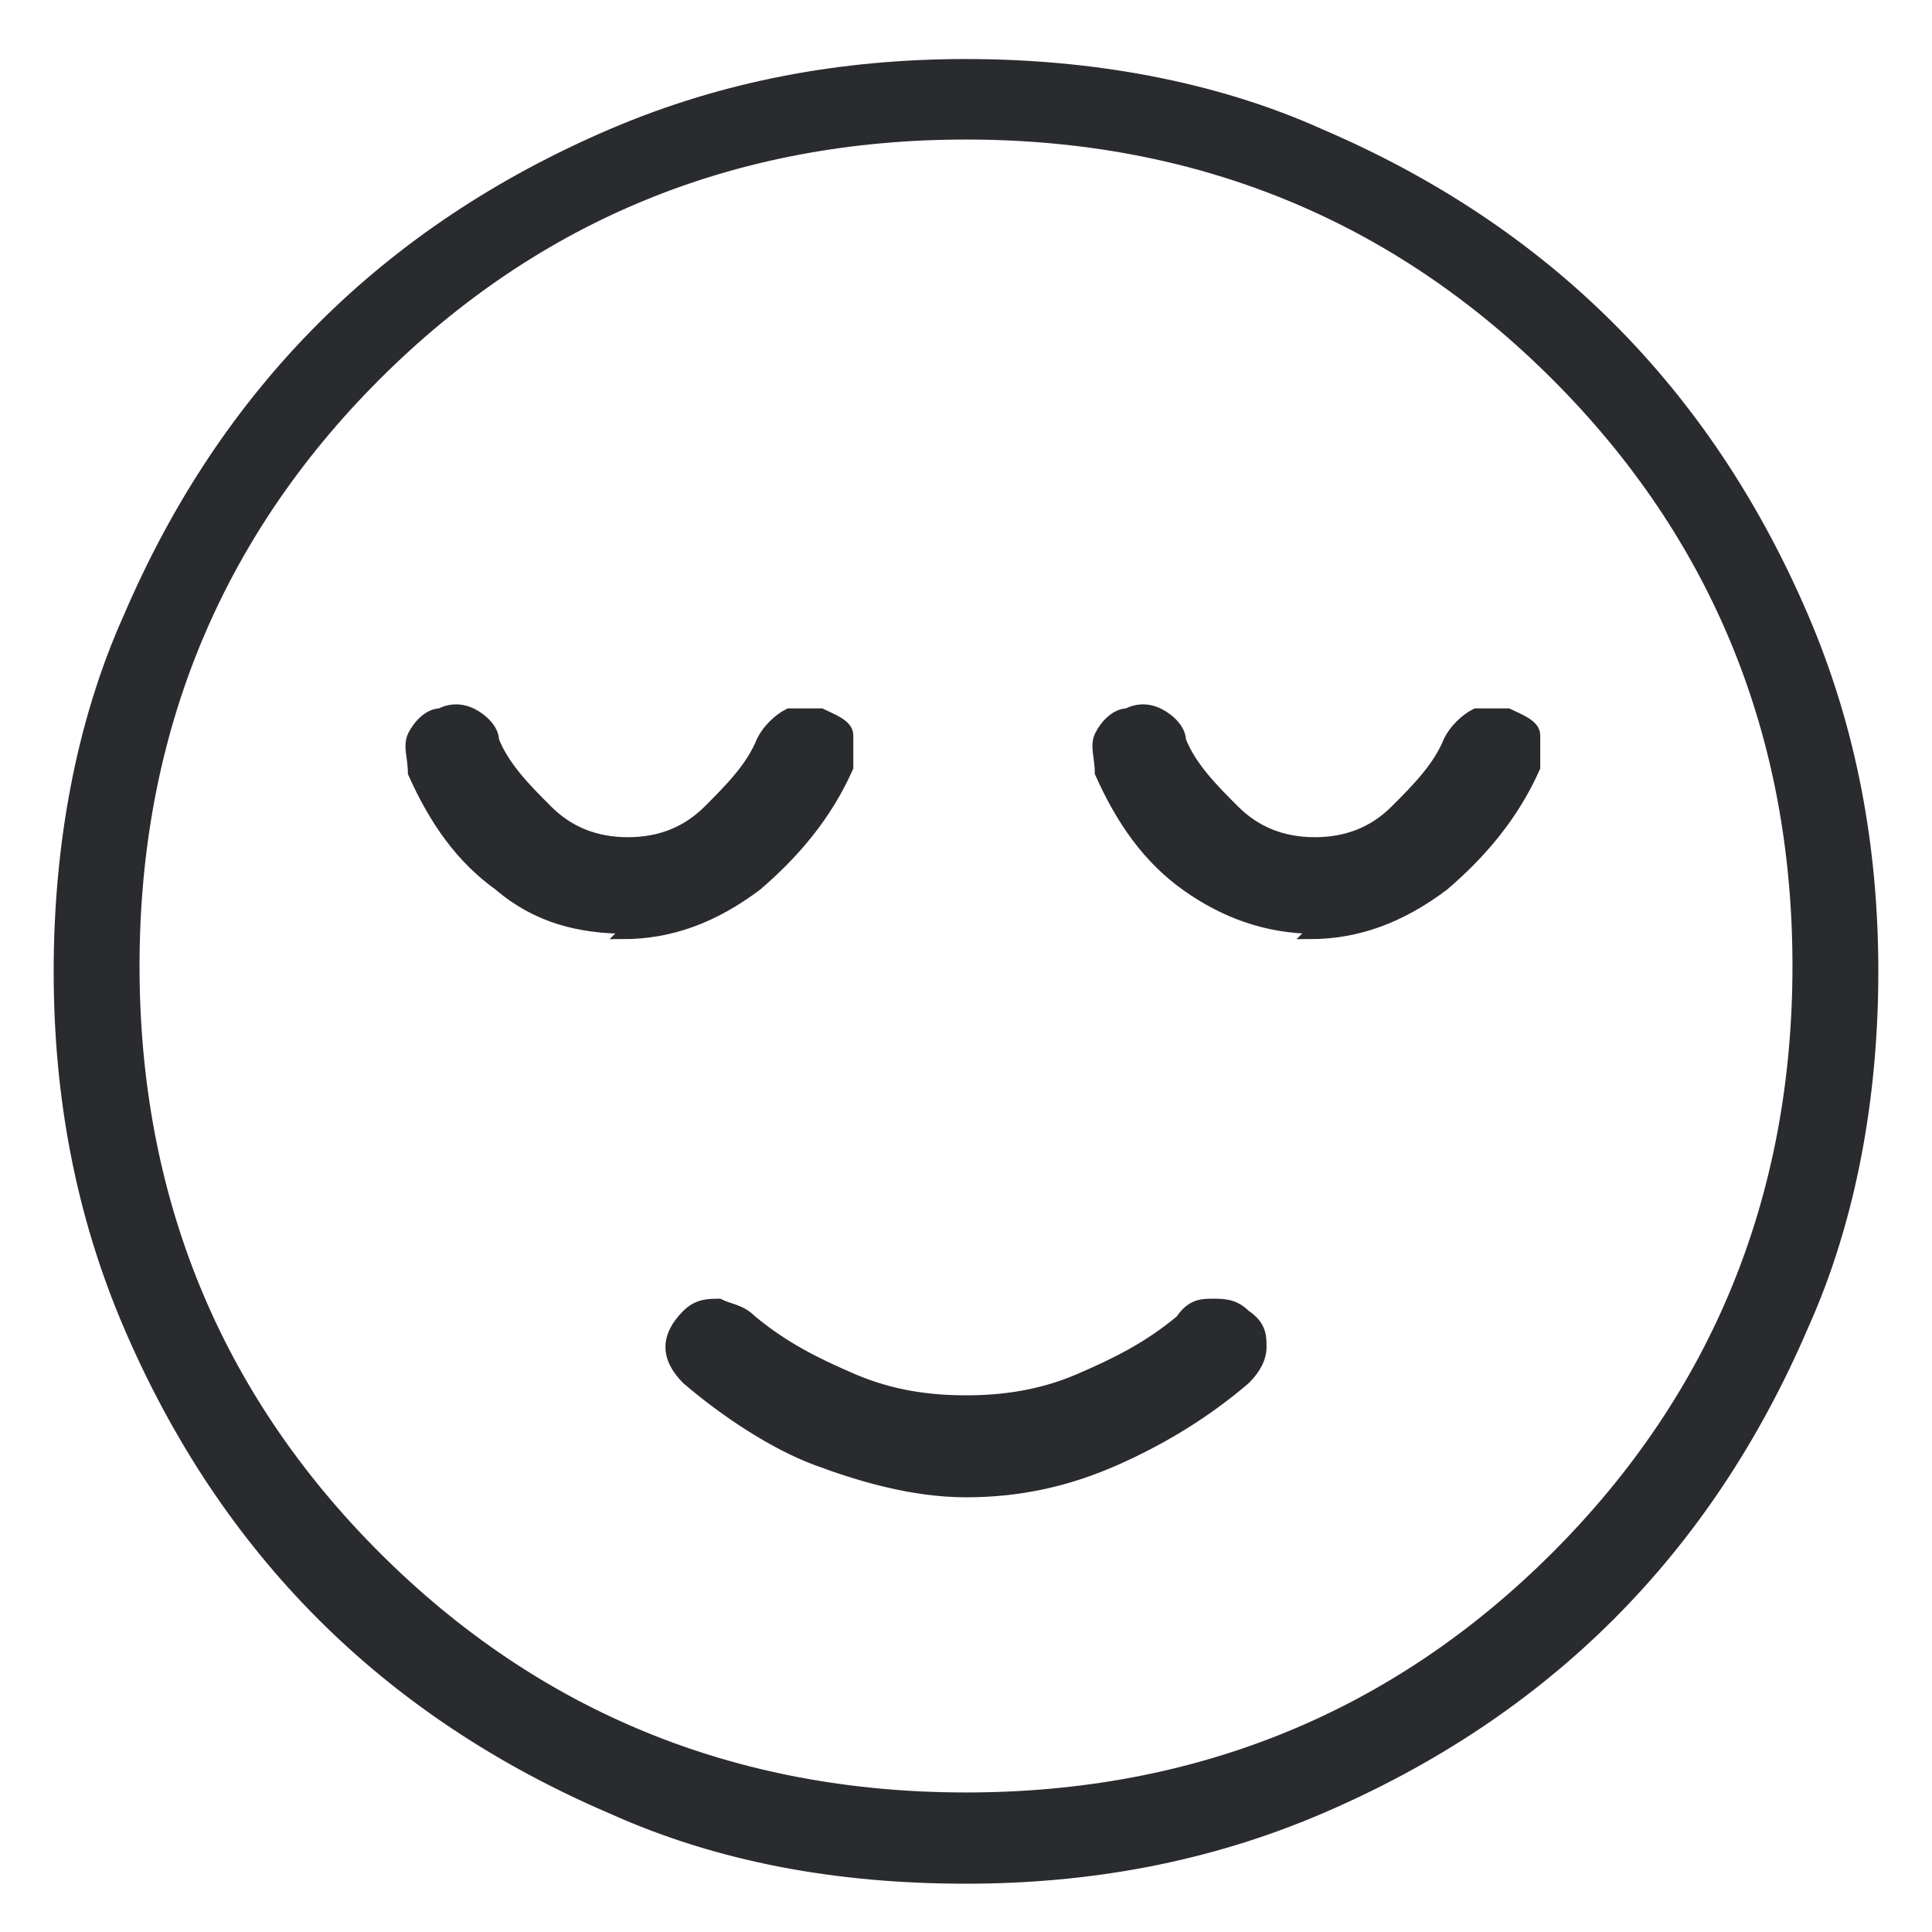
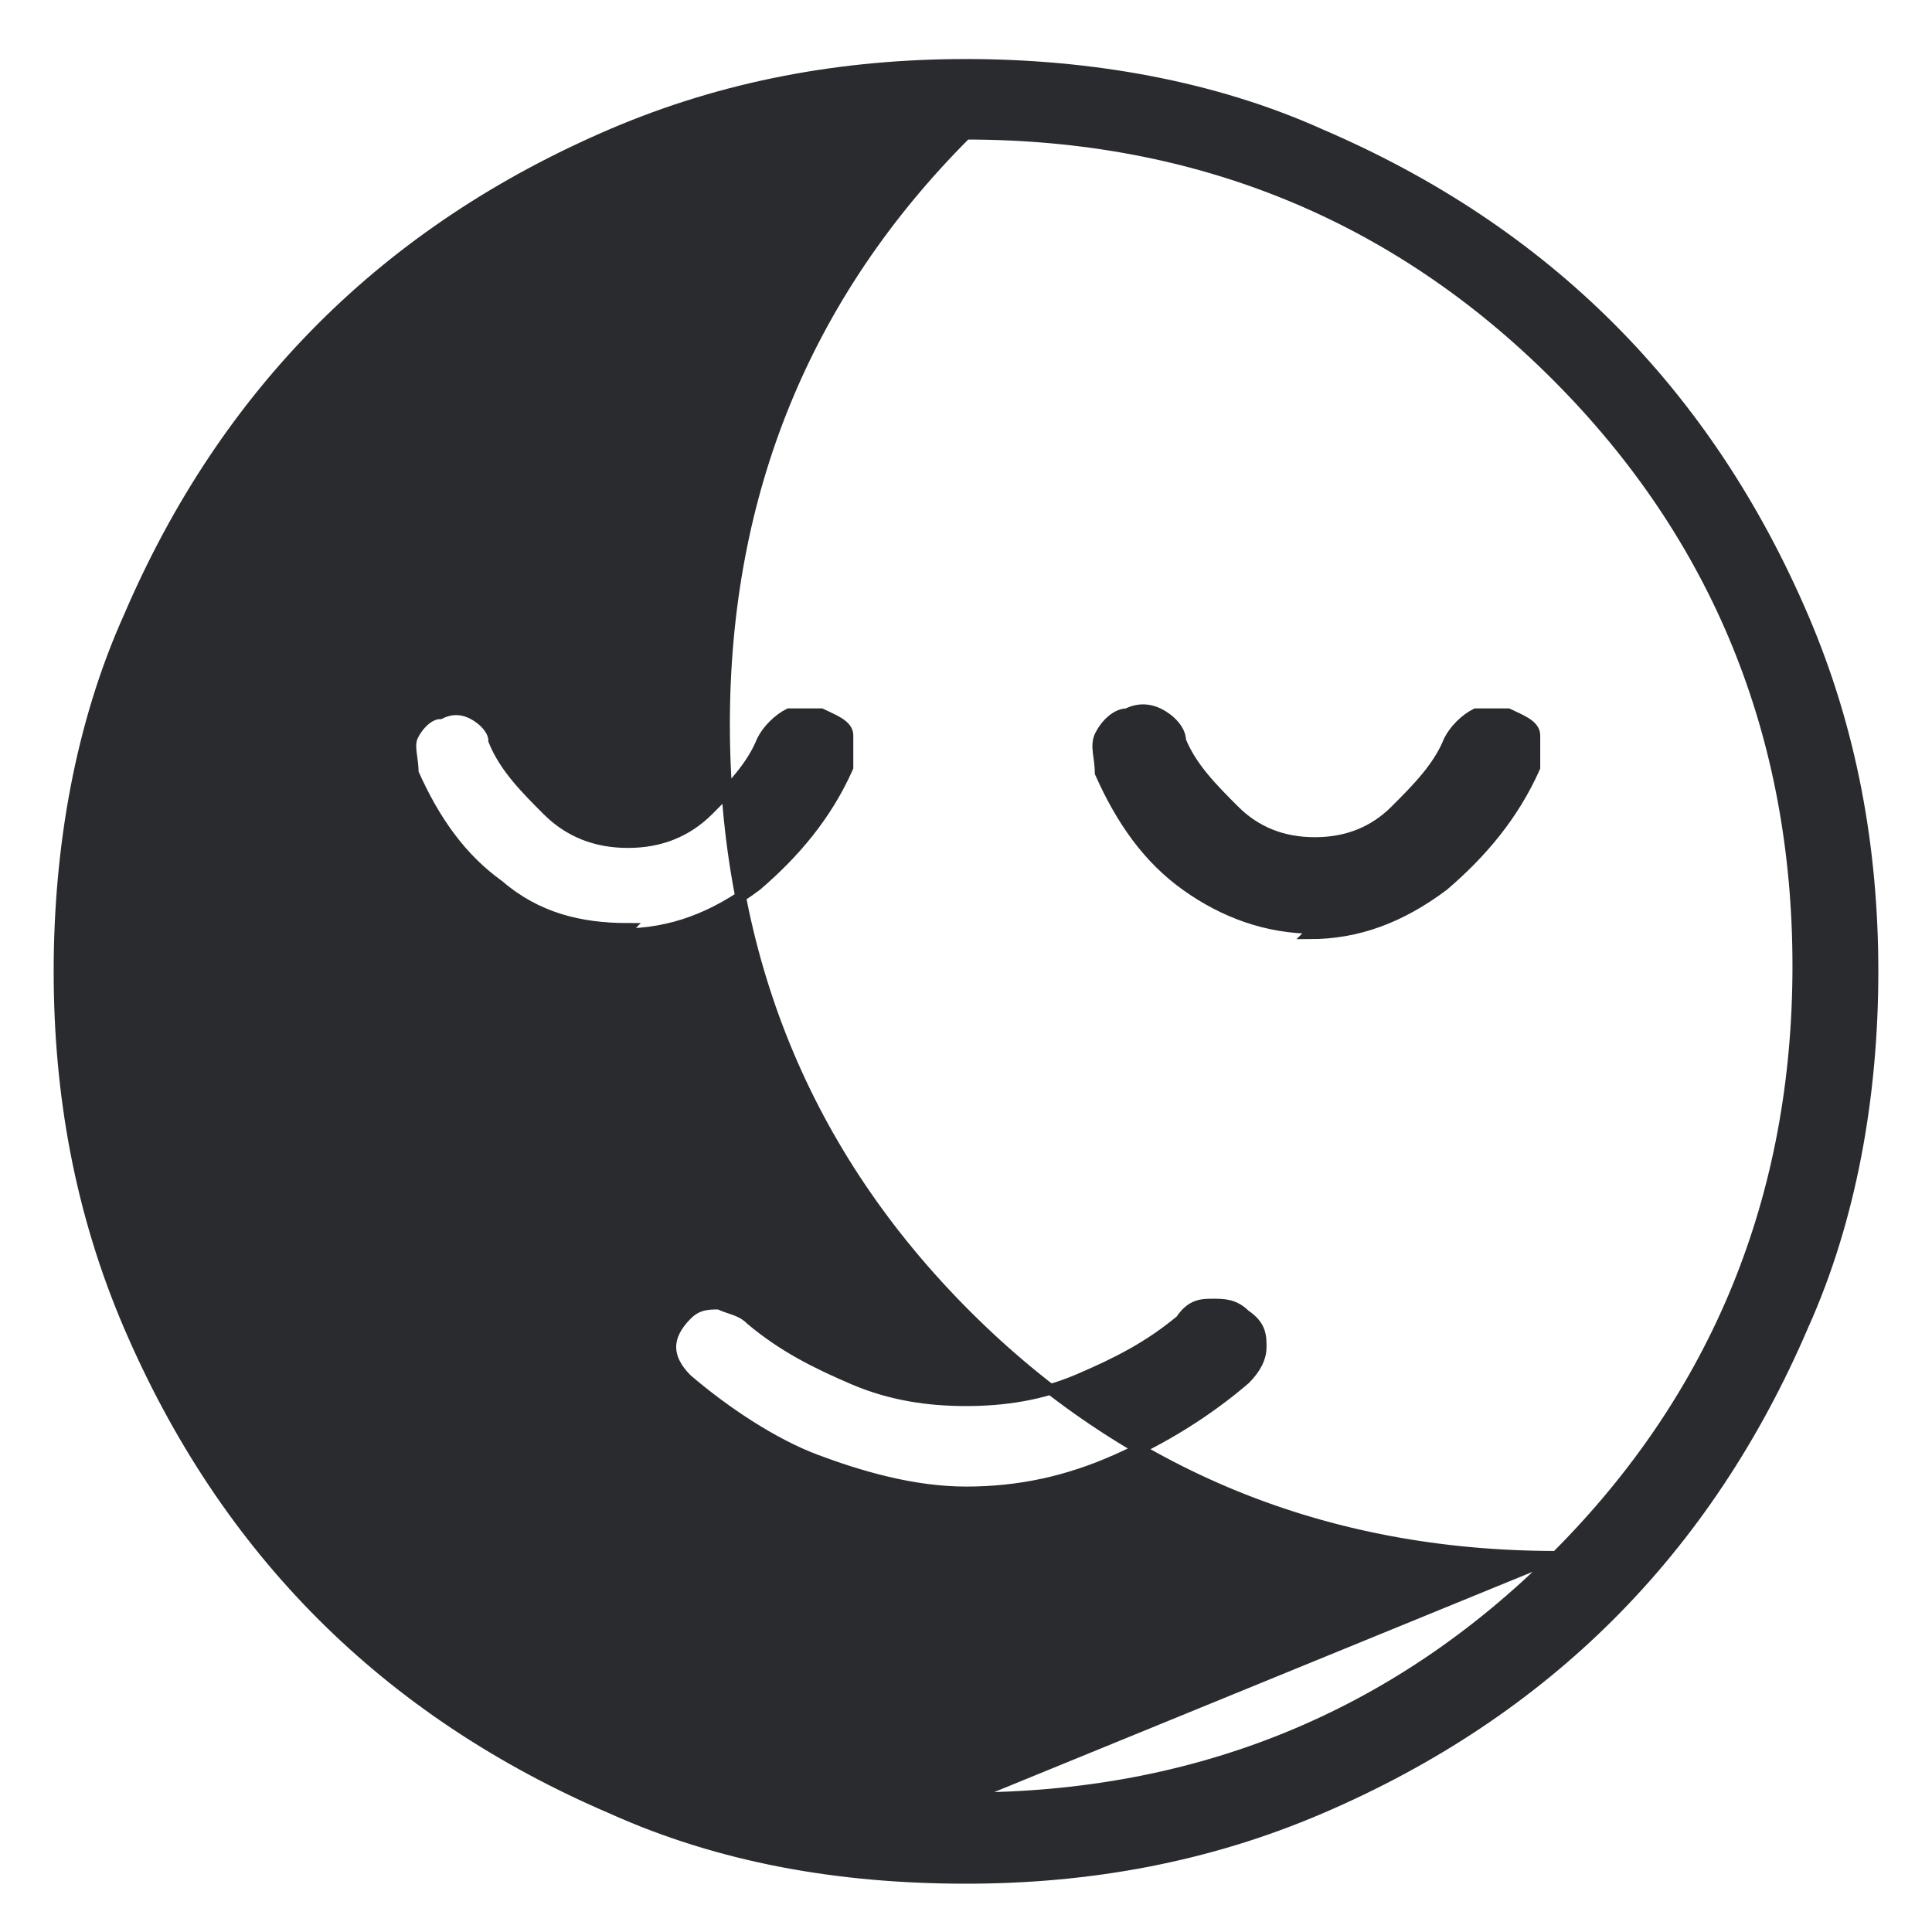
<svg xmlns="http://www.w3.org/2000/svg" id="Layer_1" data-name="Layer 1" viewBox="0 0 36 36">
  <defs>
    <style>      .cls-1 {        fill: #292b2e;        stroke: #292b2e;        stroke-width: .2px;      }    </style>
  </defs>
-   <path class="cls-1" d="M18,27.8c1,0,1.9-.2,2.8-.6.9-.4,1.7-.9,2.4-1.5.2-.2.3-.4.3-.6,0-.2,0-.4-.3-.6-.2-.2-.4-.2-.6-.2-.2,0-.4,0-.6.3-.6.5-1.2.8-1.9,1.1s-1.4.4-2.1.4-1.4-.1-2.1-.4c-.7-.3-1.3-.6-1.9-1.1-.2-.2-.4-.2-.6-.3-.2,0-.4,0-.6.2-.2.2-.3.4-.3.6,0,.2.1.4.3.6.7.6,1.6,1.2,2.4,1.5s1.8.6,2.8.6ZM18,35c-2.4,0-4.6-.4-6.6-1.3-2.1-.9-3.9-2.1-5.4-3.6-1.5-1.5-2.7-3.3-3.6-5.4-.9-2.1-1.3-4.3-1.3-6.6s.4-4.6,1.3-6.6c.9-2.1,2.1-3.9,3.6-5.4,1.5-1.5,3.3-2.7,5.4-3.6,2.1-.9,4.3-1.3,6.6-1.3s4.6.4,6.6,1.3c2.1.9,3.9,2.1,5.4,3.6,1.5,1.5,2.7,3.3,3.6,5.4.9,2.1,1.3,4.3,1.3,6.6s-.4,4.6-1.3,6.6c-.9,2.1-2.1,3.9-3.6,5.4-1.5,1.5-3.3,2.7-5.4,3.6-2.1.9-4.3,1.3-6.6,1.3ZM18,33.5c4.3,0,8-1.5,11-4.5,3-3,4.5-6.7,4.5-11s-1.5-8-4.5-11c-3-3-6.7-4.5-11-4.5s-8,1.5-11,4.5c-3,3-4.5,6.7-4.5,11s1.5,8,4.5,11c3,3,6.7,4.5,11,4.5ZM11.6,17.4c.9,0,1.7-.3,2.5-.9.7-.6,1.3-1.3,1.7-2.2,0-.2,0-.4,0-.6,0-.2-.3-.3-.5-.4-.2,0-.4,0-.6,0-.2.1-.4.3-.5.5-.2.5-.6.9-1,1.3-.4.4-.9.6-1.5.6s-1.1-.2-1.5-.6c-.4-.4-.8-.8-1-1.3,0-.2-.2-.4-.4-.5-.2-.1-.4-.1-.6,0-.2,0-.4.2-.5.4s0,.4,0,.7c.4.9.9,1.6,1.6,2.1.7.6,1.5.8,2.4.8ZM24.4,17.4c.9,0,1.7-.3,2.5-.9.7-.6,1.3-1.3,1.7-2.2,0-.2,0-.4,0-.6,0-.2-.3-.3-.5-.4-.2,0-.4,0-.6,0-.2.1-.4.3-.5.5-.2.5-.6.9-1,1.3-.4.4-.9.6-1.5.6s-1.1-.2-1.5-.6c-.4-.4-.8-.8-1-1.3,0-.2-.2-.4-.4-.5-.2-.1-.4-.1-.6,0-.2,0-.4.2-.5.4s0,.4,0,.7c.4.9.9,1.6,1.6,2.1s1.5.8,2.4.8Z" />
+   <path class="cls-1" d="M18,27.8c1,0,1.9-.2,2.8-.6.9-.4,1.7-.9,2.4-1.5.2-.2.3-.4.3-.6,0-.2,0-.4-.3-.6-.2-.2-.4-.2-.6-.2-.2,0-.4,0-.6.3-.6.5-1.2.8-1.9,1.1s-1.4.4-2.1.4-1.4-.1-2.1-.4c-.7-.3-1.3-.6-1.9-1.1-.2-.2-.4-.2-.6-.3-.2,0-.4,0-.6.2-.2.2-.3.4-.3.6,0,.2.1.4.3.6.7.6,1.6,1.2,2.4,1.5s1.8.6,2.8.6ZM18,35c-2.4,0-4.6-.4-6.6-1.3-2.1-.9-3.9-2.1-5.4-3.6-1.5-1.5-2.7-3.3-3.6-5.4-.9-2.1-1.3-4.3-1.3-6.6s.4-4.6,1.3-6.6c.9-2.1,2.1-3.9,3.6-5.4,1.5-1.5,3.3-2.7,5.4-3.6,2.1-.9,4.3-1.3,6.6-1.3s4.6.4,6.6,1.3c2.1.9,3.9,2.1,5.4,3.6,1.5,1.5,2.7,3.3,3.6,5.4.9,2.1,1.3,4.3,1.3,6.6s-.4,4.6-1.3,6.6c-.9,2.1-2.1,3.9-3.6,5.4-1.5,1.5-3.3,2.7-5.4,3.6-2.1.9-4.3,1.3-6.6,1.3ZM18,33.5c4.3,0,8-1.5,11-4.5,3-3,4.5-6.7,4.5-11s-1.5-8-4.5-11c-3-3-6.7-4.5-11-4.5c-3,3-4.5,6.7-4.5,11s1.5,8,4.5,11c3,3,6.7,4.5,11,4.5ZM11.6,17.4c.9,0,1.7-.3,2.5-.9.7-.6,1.3-1.3,1.7-2.2,0-.2,0-.4,0-.6,0-.2-.3-.3-.5-.4-.2,0-.4,0-.6,0-.2.1-.4.3-.5.5-.2.5-.6.9-1,1.3-.4.4-.9.6-1.5.6s-1.1-.2-1.5-.6c-.4-.4-.8-.8-1-1.3,0-.2-.2-.4-.4-.5-.2-.1-.4-.1-.6,0-.2,0-.4.2-.5.4s0,.4,0,.7c.4.9.9,1.6,1.6,2.1.7.6,1.5.8,2.4.8ZM24.4,17.4c.9,0,1.7-.3,2.5-.9.7-.6,1.3-1.3,1.7-2.2,0-.2,0-.4,0-.6,0-.2-.3-.3-.5-.4-.2,0-.4,0-.6,0-.2.1-.4.3-.5.5-.2.5-.6.9-1,1.3-.4.4-.9.6-1.5.6s-1.1-.2-1.5-.6c-.4-.4-.8-.8-1-1.3,0-.2-.2-.4-.4-.5-.2-.1-.4-.1-.6,0-.2,0-.4.2-.5.4s0,.4,0,.7c.4.9.9,1.6,1.6,2.1s1.5.8,2.4.8Z" />
</svg>